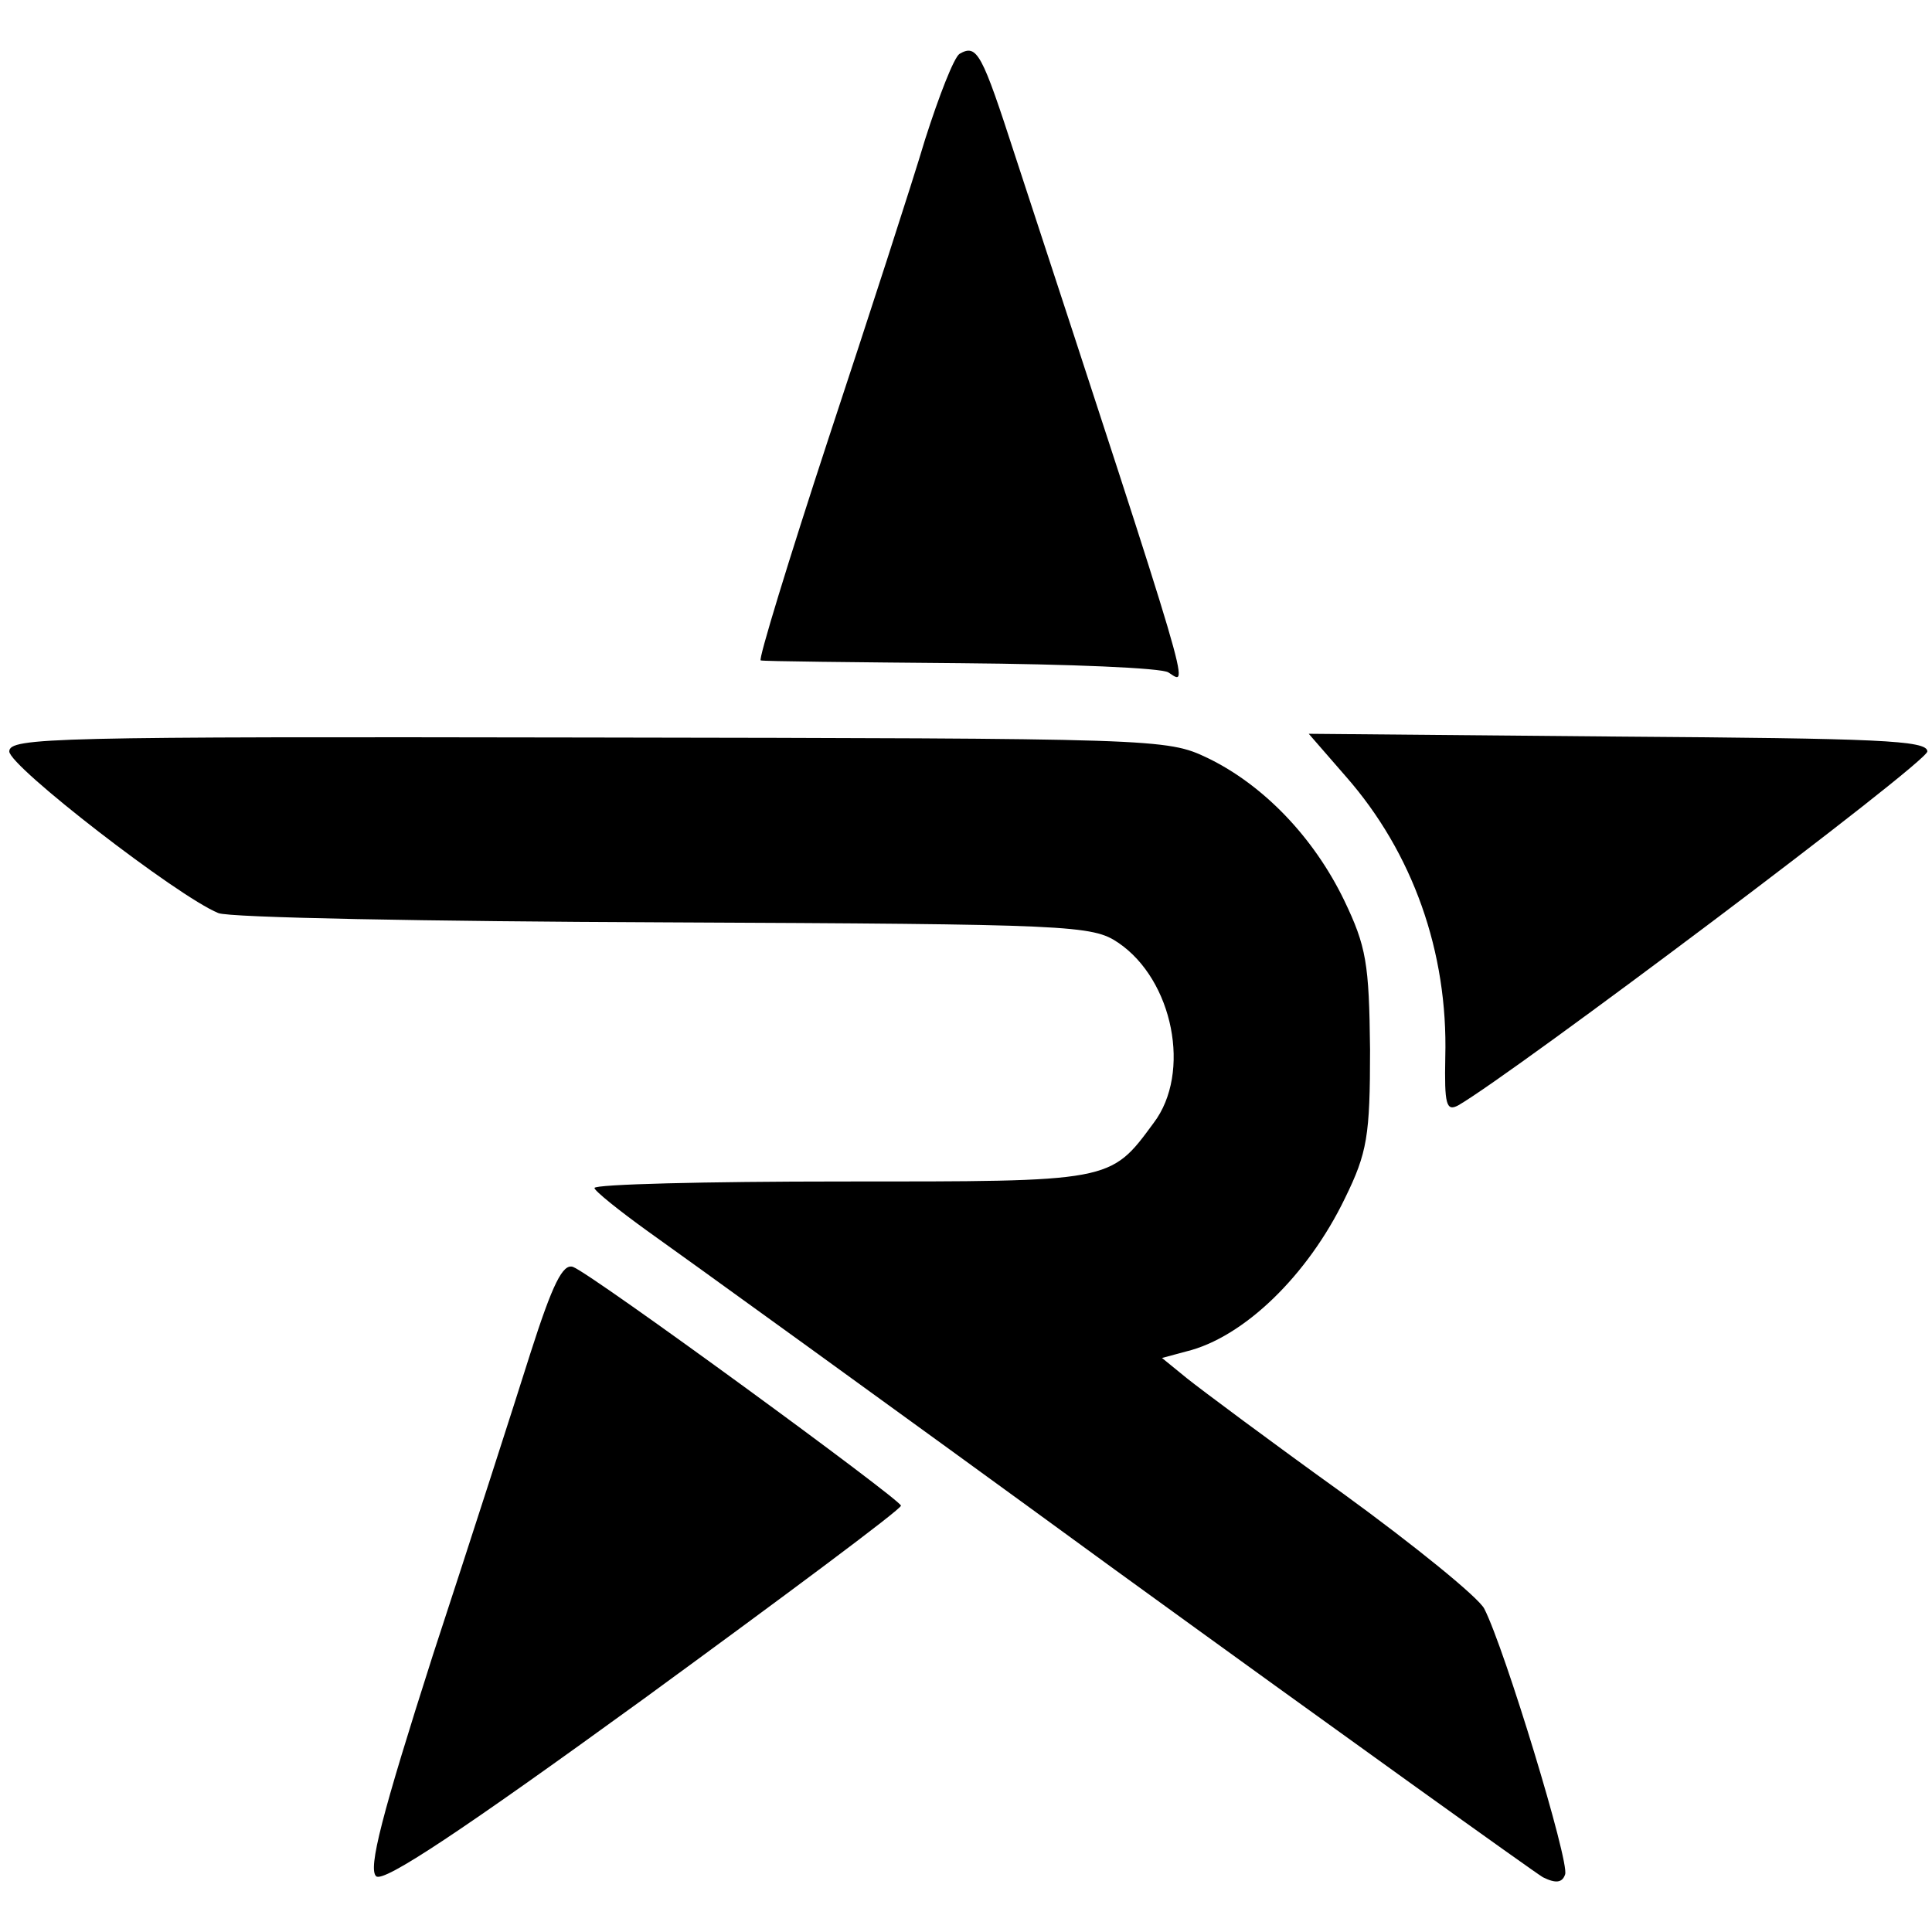
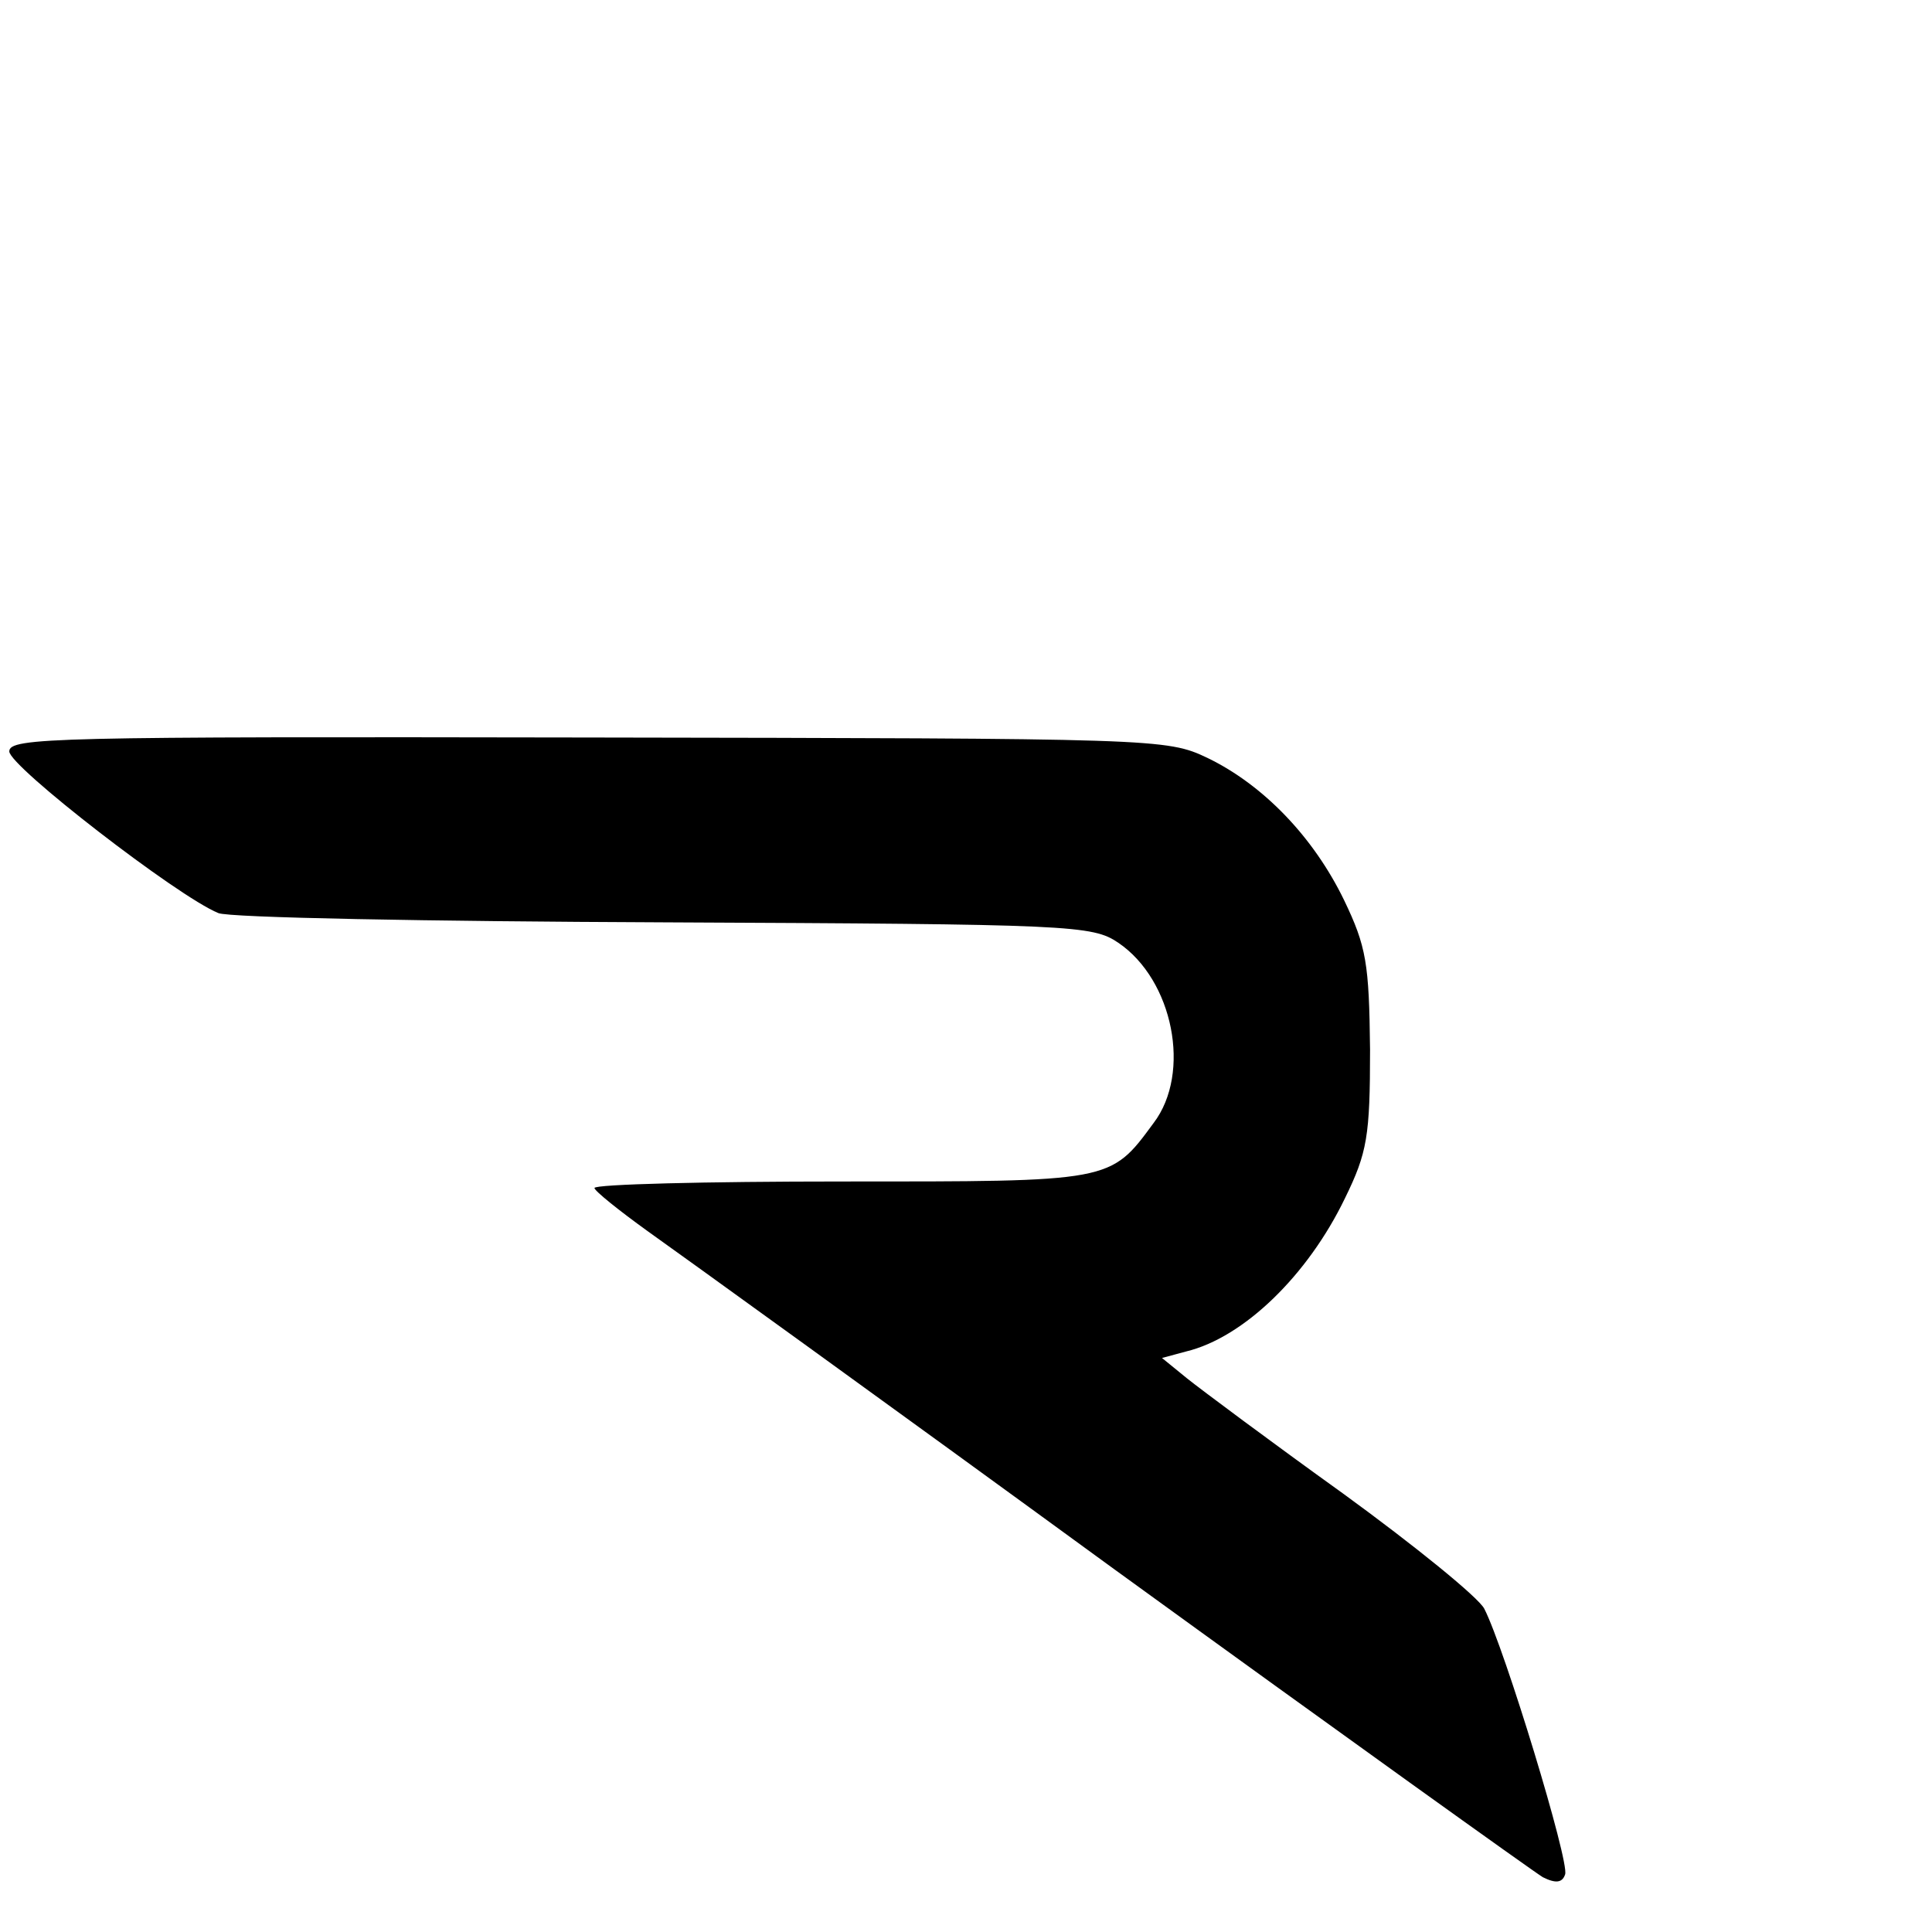
<svg xmlns="http://www.w3.org/2000/svg" version="1.0" width="208pt" height="208pt" viewBox="0 0 208 208" preserveAspectRatio="xMidYMid meet">
  <g transform="translate(0,208) scale(0.1,-0.1)" fill="#000000" stroke="none">
-     <path d="M1033 2022 c-6 -4 -22 -45 -37 -92 -14 -47 -61 -192 -104 -322 -43 -131 -76 -239 -73 -239 3 -1 101 -2 216 -3 116 -1 216 -5 223 -10 22 -14 30 -39 -165 556 -36 111 -41 121 -60 110z" />
    <path d="M10 1271 c0 -16 181 -156 225 -174 11 -5 227 -9 480 -10 439 -2 461 -3 489 -22 59 -40 79 -140 38 -194 -47 -64 -45 -63 -336 -63 -146 0 -266 -3 -266 -7 0 -3 26 -24 58 -47 31 -22 257 -185 501 -363 244 -177 452 -326 462 -332 14 -7 21 -6 24 3 5 13 -65 243 -87 286 -6 12 -75 68 -152 124 -78 56 -153 112 -168 124 l-27 22 26 7 c62 15 131 82 171 165 24 49 27 67 27 160 -1 93 -4 111 -28 161 -33 68 -87 124 -147 153 -44 21 -54 21 -667 22 -576 1 -623 0 -623 -15z" />
-     <path d="M1449 1244 c72 -82 110 -189 107 -302 -1 -51 1 -59 14 -52 59 34 505 369 505 381 0 12 -53 14 -333 16 l-333 3 40 -46z" />
-     <path d="M571 623 c-17 -54 -64 -200 -105 -325 -55 -172 -70 -230 -61 -238 8 -7 91 48 288 191 152 111 277 204 277 208 -1 7 -332 249 -353 257 -11 4 -22 -18 -46 -93z" />
+     <path d="M571 623 z" />
  </g>
</svg>